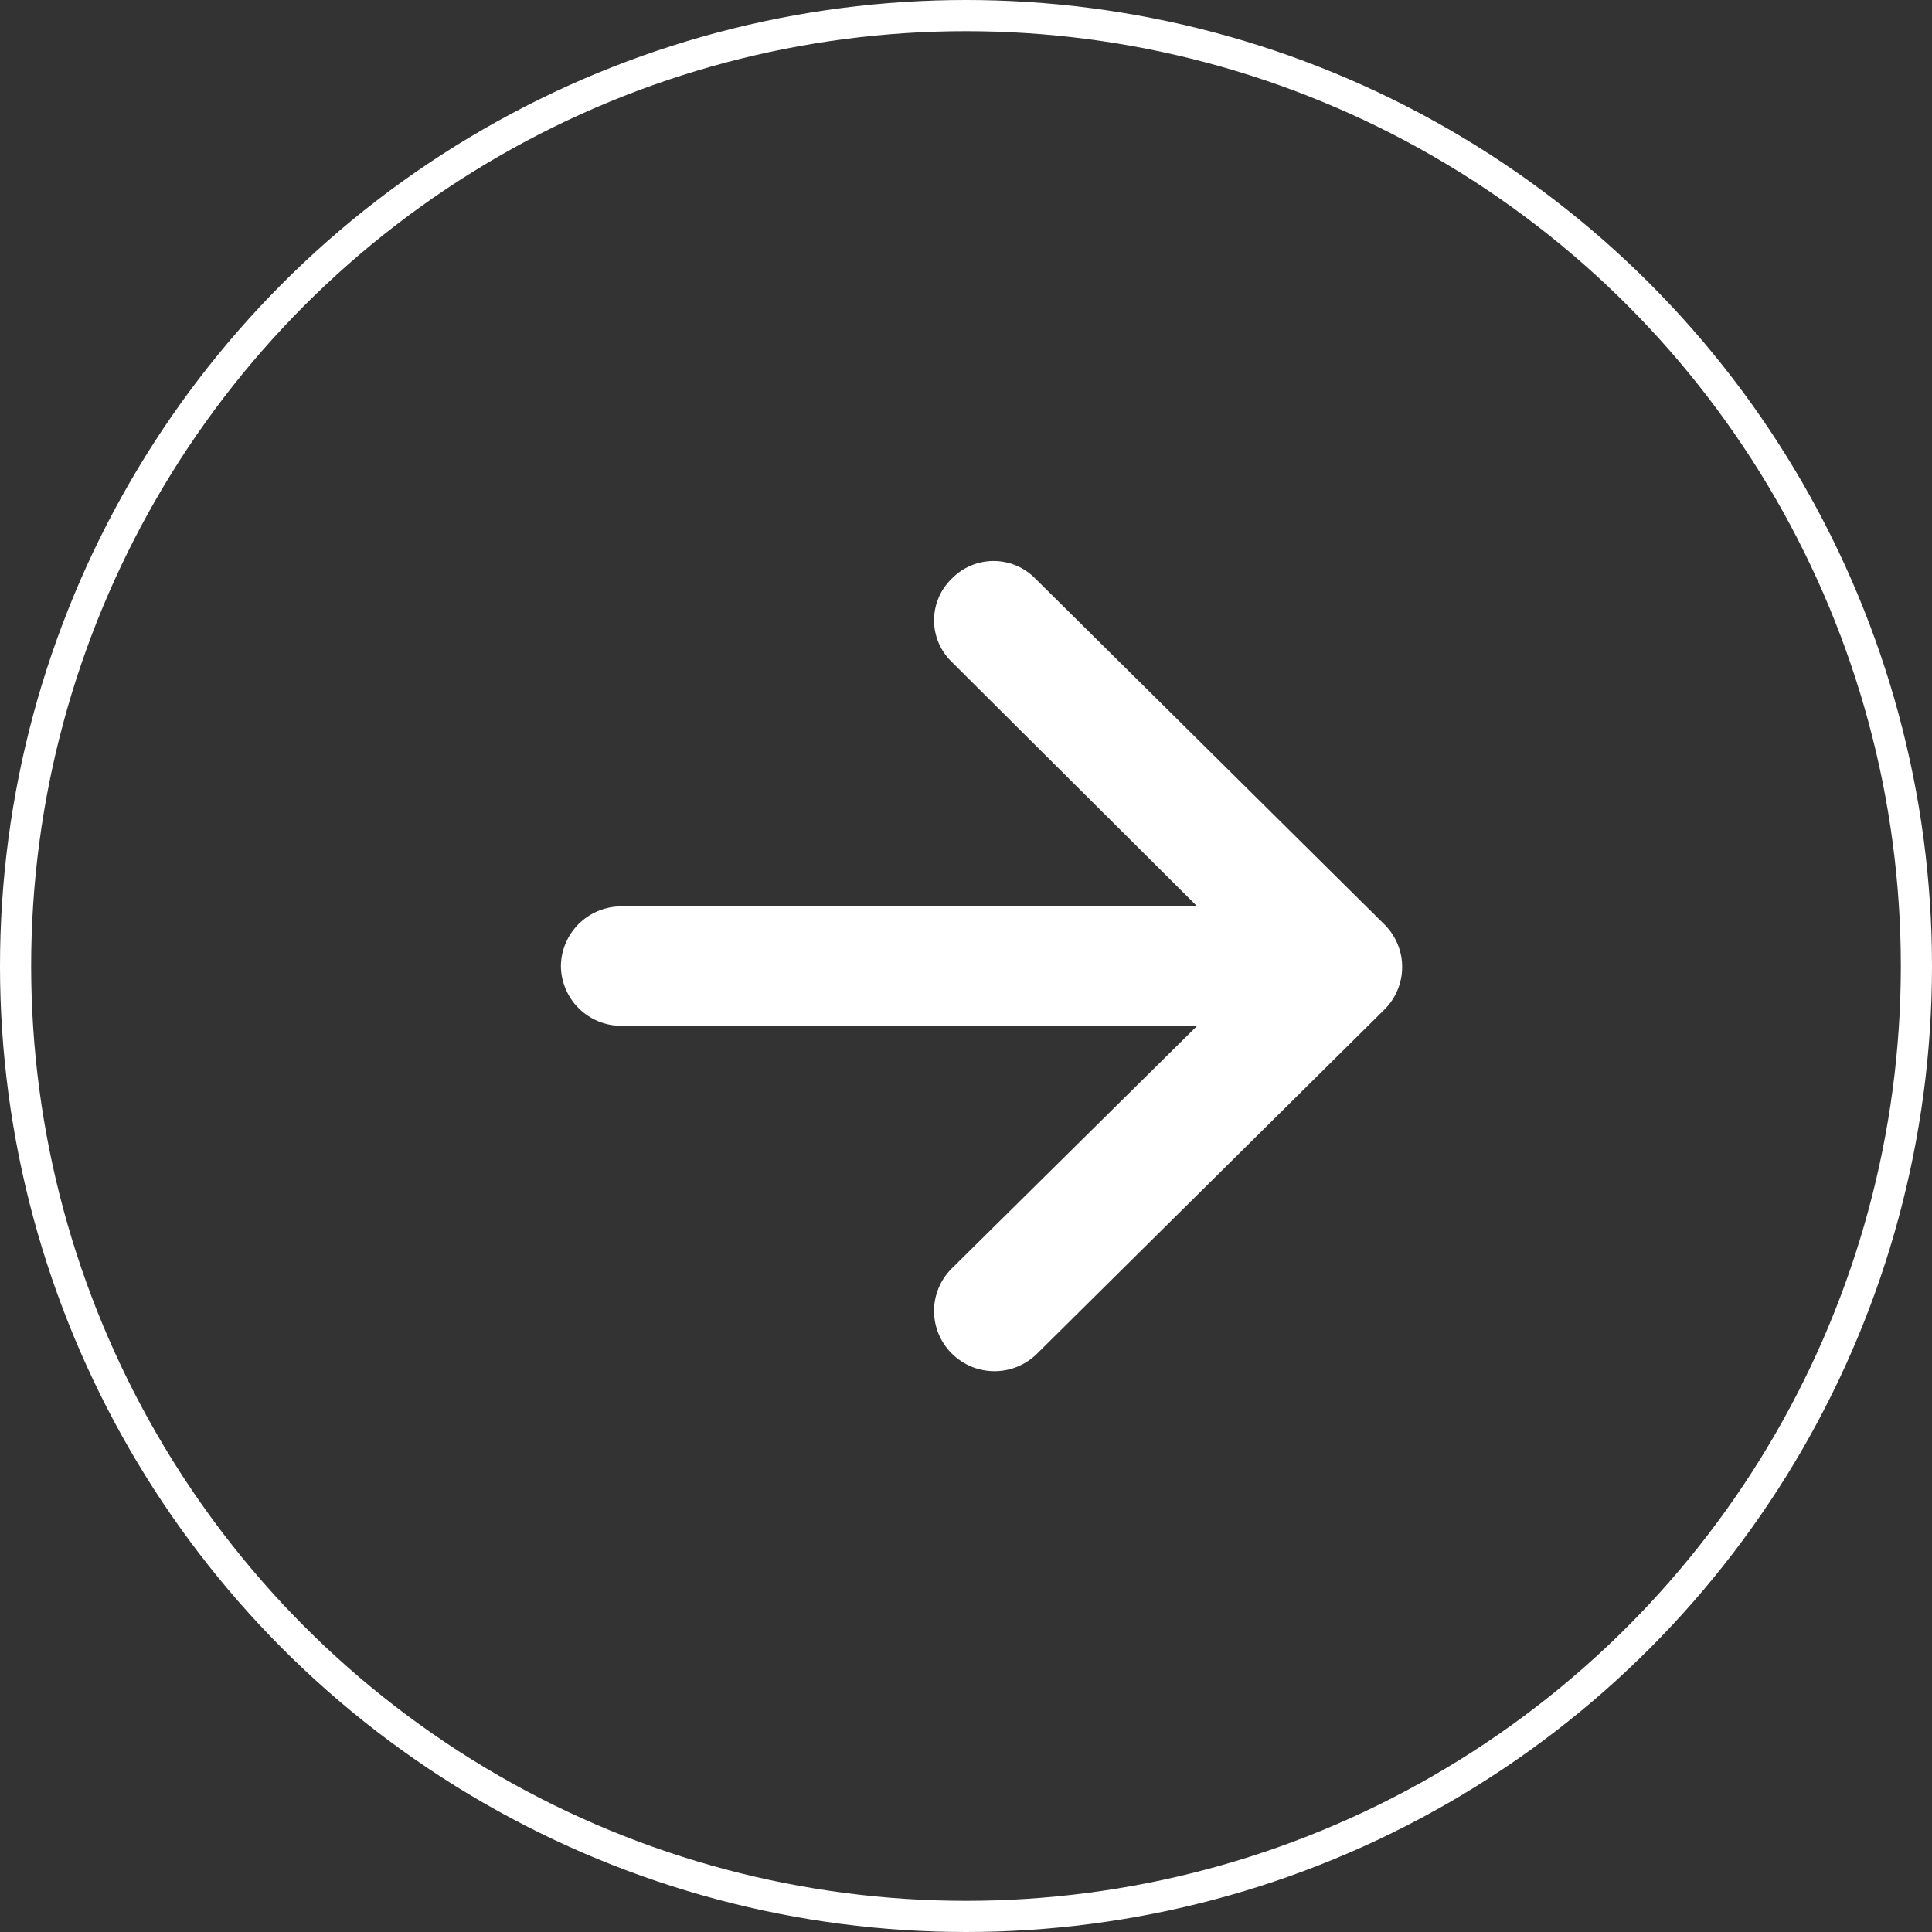
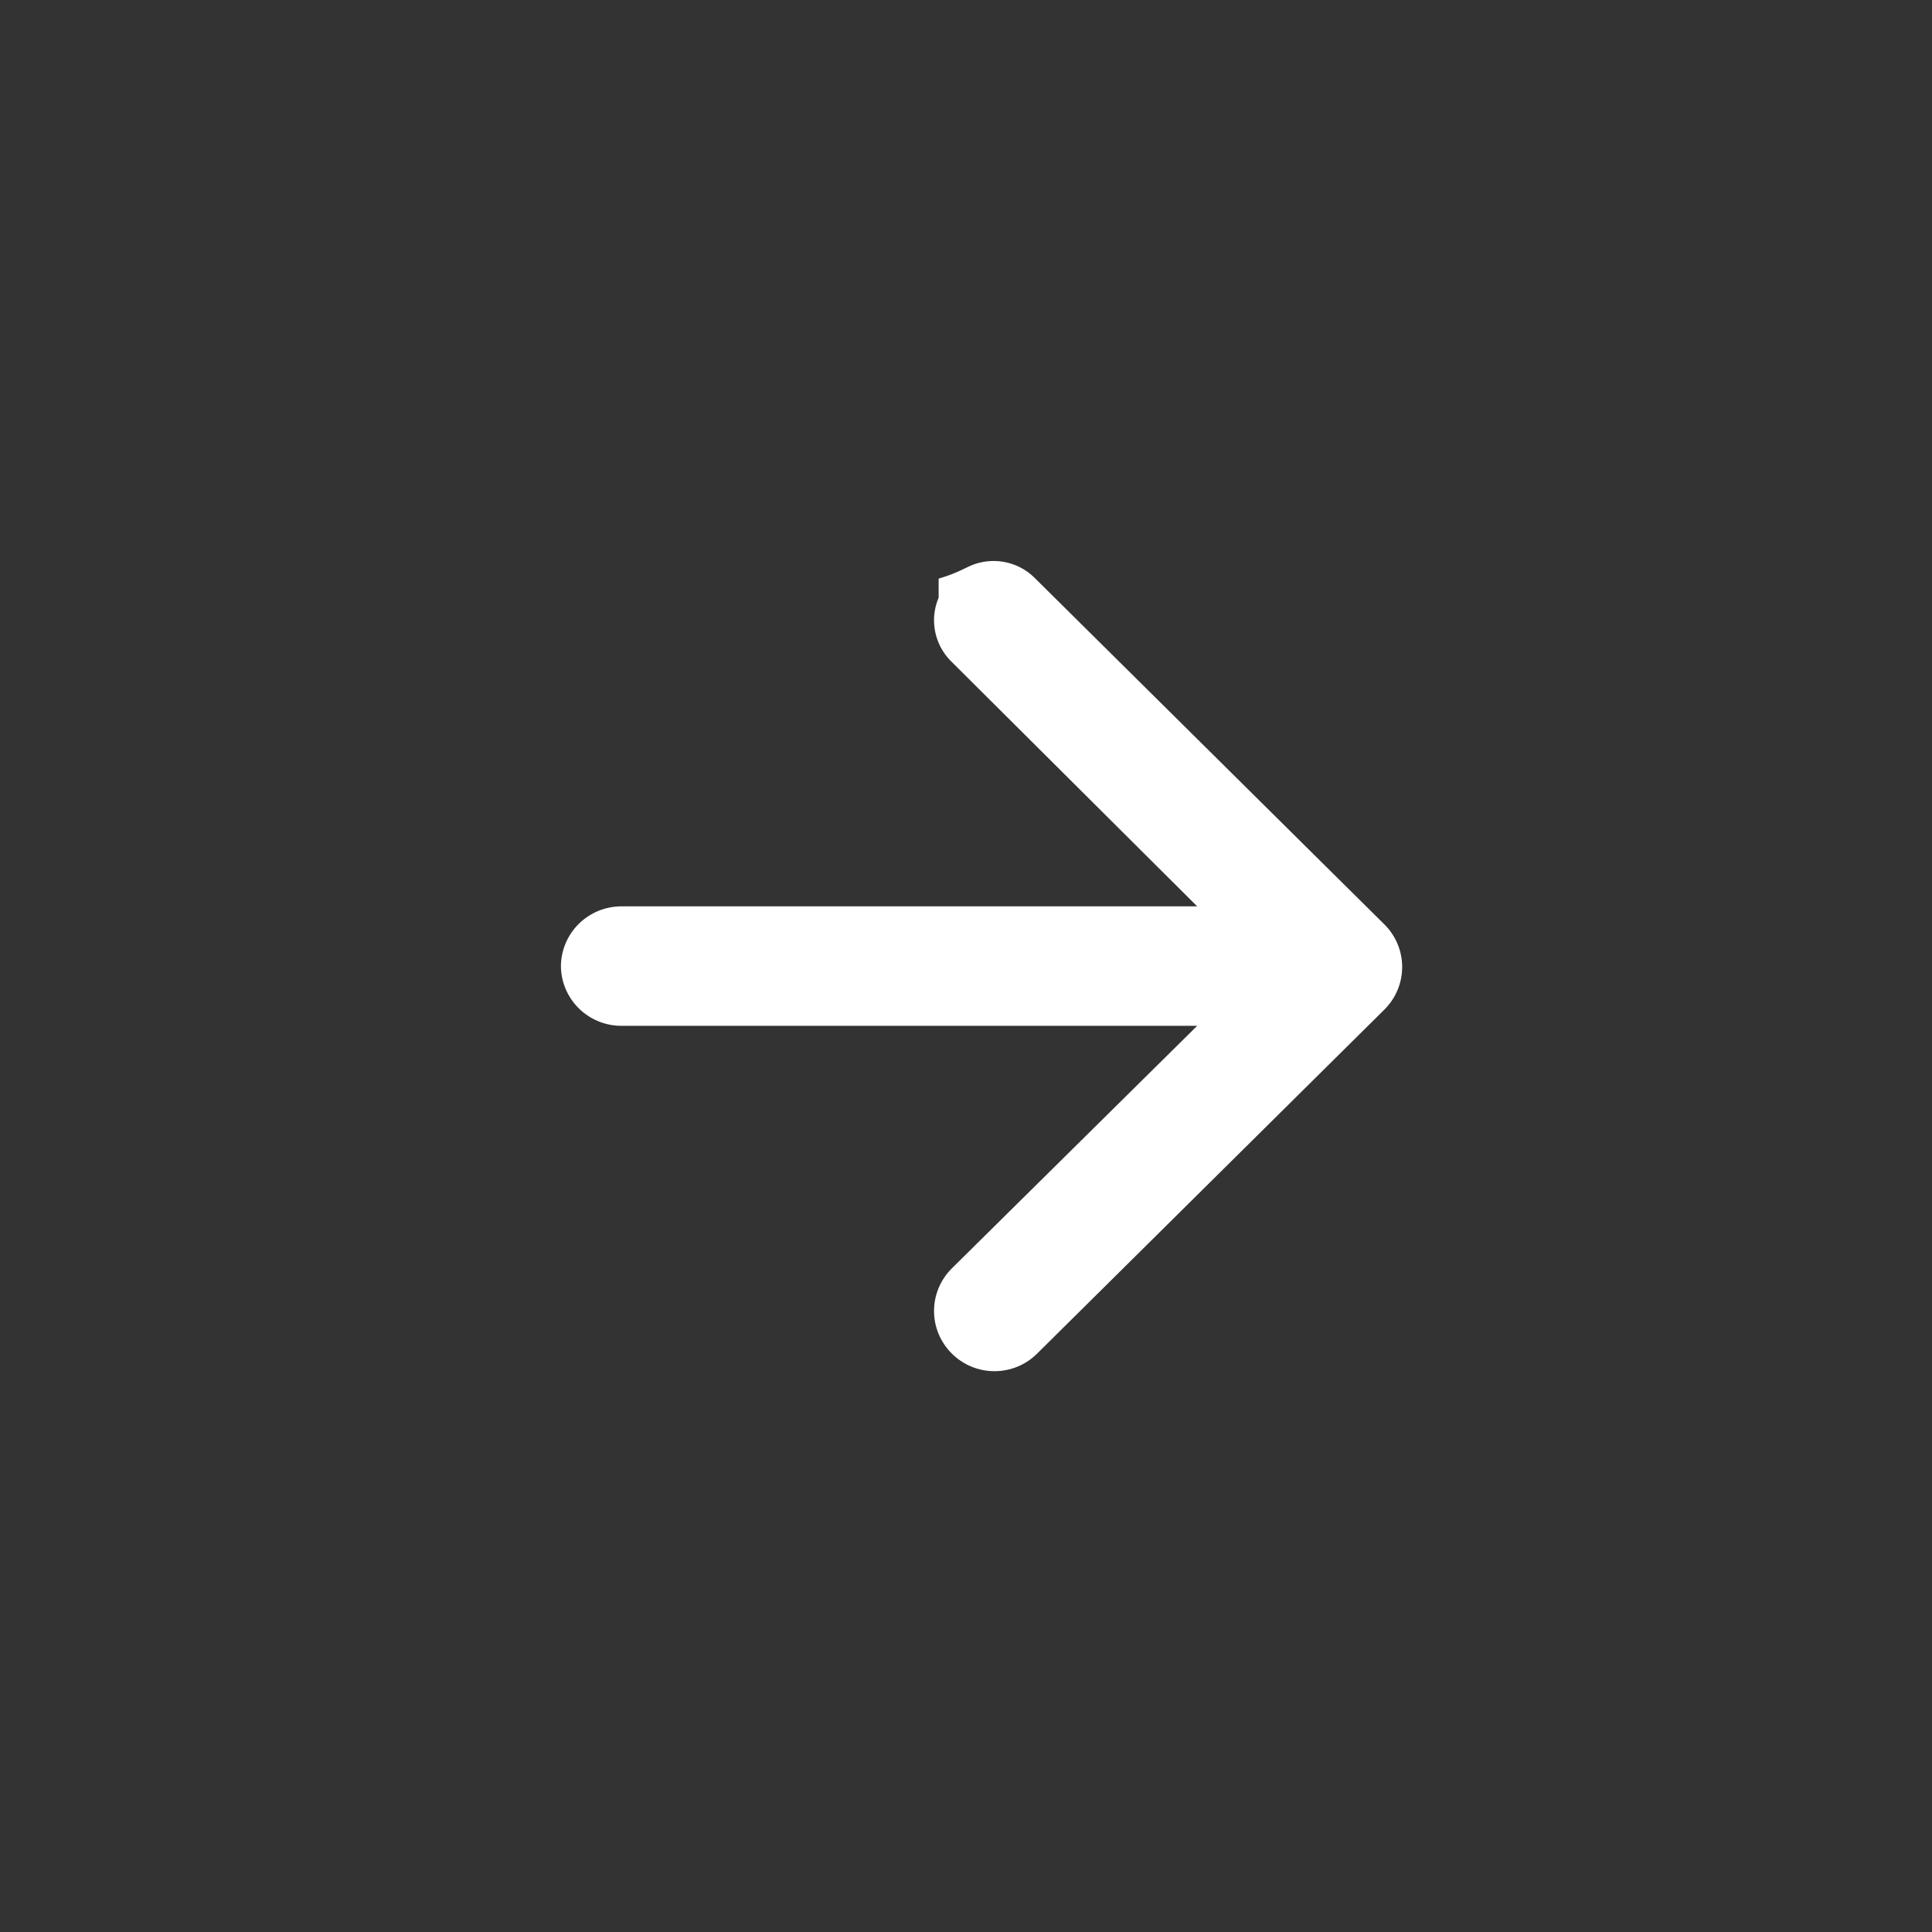
<svg xmlns="http://www.w3.org/2000/svg" width="62" height="62" viewBox="0 0 62 62" fill="none">
  <rect x="0" y="0" width="62" height="62" fill="#333333" stroke="none" />
  <g clip-path="url(#clip0_126_429)">
-     <path d="M30.543 43.436C30.363 43.257 30.22 43.044 30.122 42.81C30.025 42.576 29.974 42.325 29.974 42.071C29.974 41.817 30.025 41.566 30.122 41.332C30.22 41.098 30.363 40.885 30.543 40.706L38.419 32.92H19.925C19.416 32.916 18.929 32.712 18.569 32.354C18.209 31.995 18.005 31.51 18 31.003V31.003C18.005 30.496 18.209 30.011 18.569 29.652C18.929 29.294 19.416 29.09 19.925 29.086H38.419L30.543 21.242C30.363 21.069 30.22 20.861 30.122 20.631C30.025 20.402 29.974 20.155 29.974 19.906C29.974 19.656 30.025 19.41 30.122 19.18C30.22 18.95 30.363 18.743 30.543 18.569V18.569C30.717 18.39 30.926 18.248 31.156 18.15C31.387 18.053 31.635 18.003 31.885 18.003C32.135 18.003 32.383 18.053 32.614 18.15C32.844 18.248 33.053 18.39 33.227 18.569L44.428 29.667C44.608 29.846 44.752 30.059 44.849 30.293C44.947 30.527 44.997 30.778 44.997 31.032C44.997 31.286 44.947 31.537 44.849 31.771C44.752 32.005 44.608 32.218 44.428 32.397L33.285 43.436C33.105 43.616 32.892 43.758 32.656 43.856C32.421 43.953 32.169 44.003 31.914 44.003C31.66 44.003 31.407 43.953 31.172 43.856C30.937 43.758 30.723 43.616 30.543 43.436V43.436Z" fill="white" />
+     <path d="M30.543 43.436C30.363 43.257 30.22 43.044 30.122 42.81C30.025 42.576 29.974 42.325 29.974 42.071C29.974 41.817 30.025 41.566 30.122 41.332C30.22 41.098 30.363 40.885 30.543 40.706L38.419 32.92H19.925C19.416 32.916 18.929 32.712 18.569 32.354C18.209 31.995 18.005 31.51 18 31.003V31.003C18.005 30.496 18.209 30.011 18.569 29.652C18.929 29.294 19.416 29.09 19.925 29.086H38.419L30.543 21.242C30.363 21.069 30.22 20.861 30.122 20.631C30.025 20.402 29.974 20.155 29.974 19.906C29.974 19.656 30.025 19.41 30.122 19.18V18.569C30.717 18.39 30.926 18.248 31.156 18.15C31.387 18.053 31.635 18.003 31.885 18.003C32.135 18.003 32.383 18.053 32.614 18.15C32.844 18.248 33.053 18.39 33.227 18.569L44.428 29.667C44.608 29.846 44.752 30.059 44.849 30.293C44.947 30.527 44.997 30.778 44.997 31.032C44.997 31.286 44.947 31.537 44.849 31.771C44.752 32.005 44.608 32.218 44.428 32.397L33.285 43.436C33.105 43.616 32.892 43.758 32.656 43.856C32.421 43.953 32.169 44.003 31.914 44.003C31.66 44.003 31.407 43.953 31.172 43.856C30.937 43.758 30.723 43.616 30.543 43.436V43.436Z" fill="white" />
  </g>
-   <circle cx="31" cy="31" r="30.5" stroke="white" />
  <defs>
    <clipPath id="clip0_126_429">
      <rect width="27" height="26" fill="white" transform="translate(18 18)" />
    </clipPath>
  </defs>
</svg>